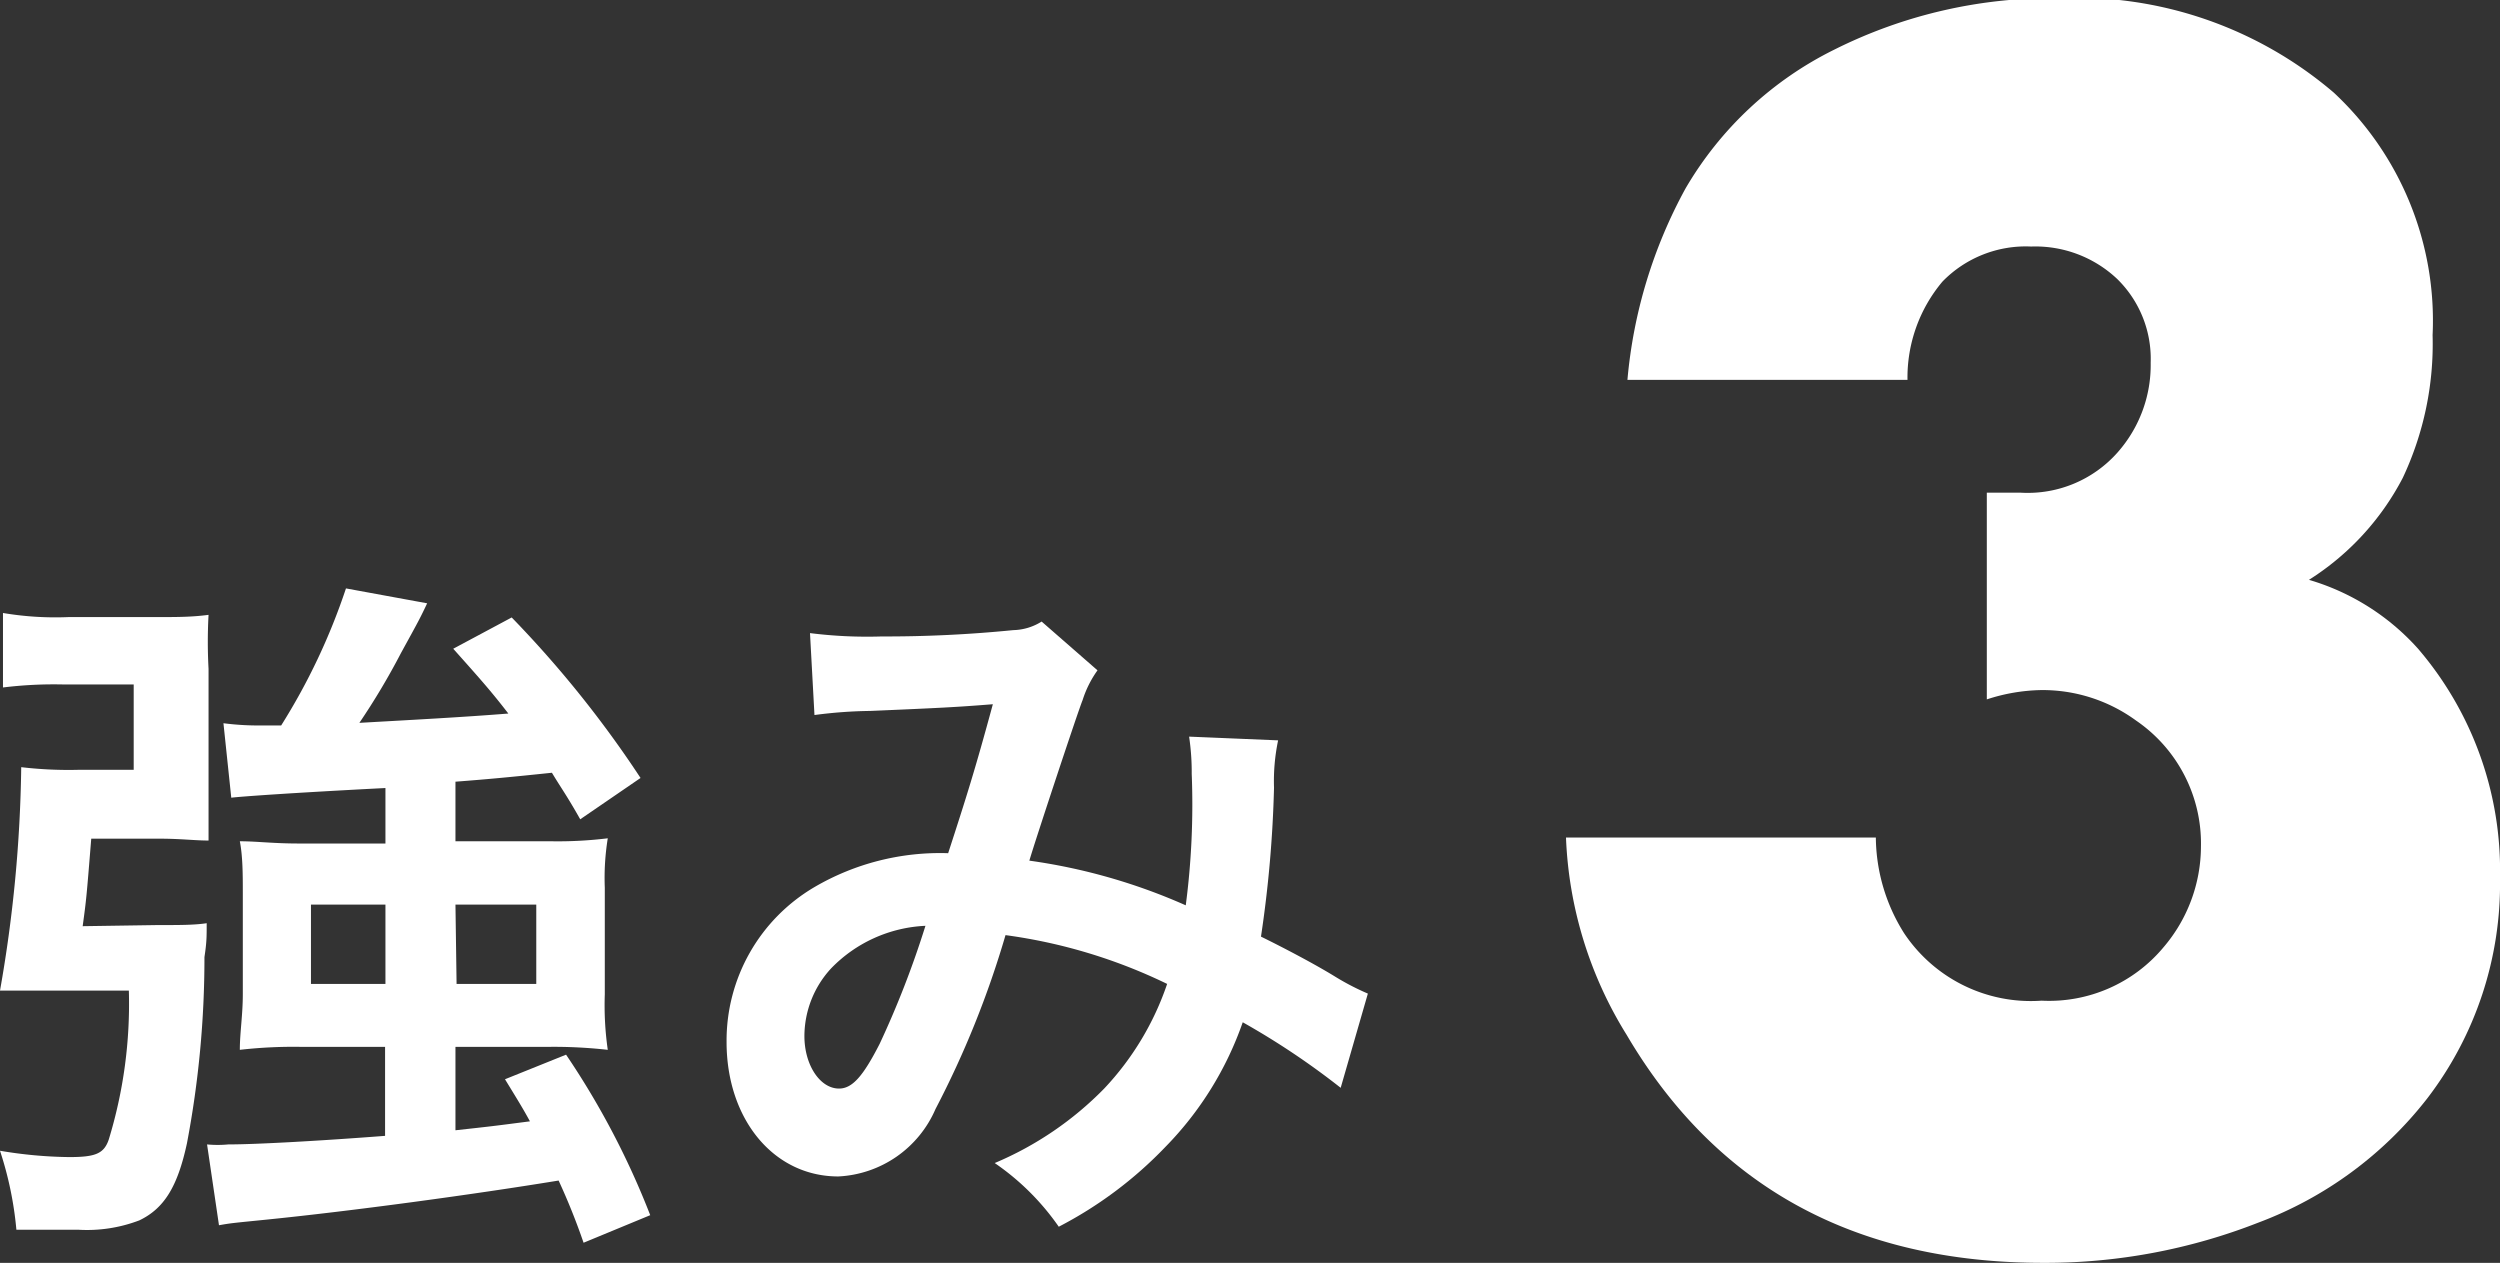
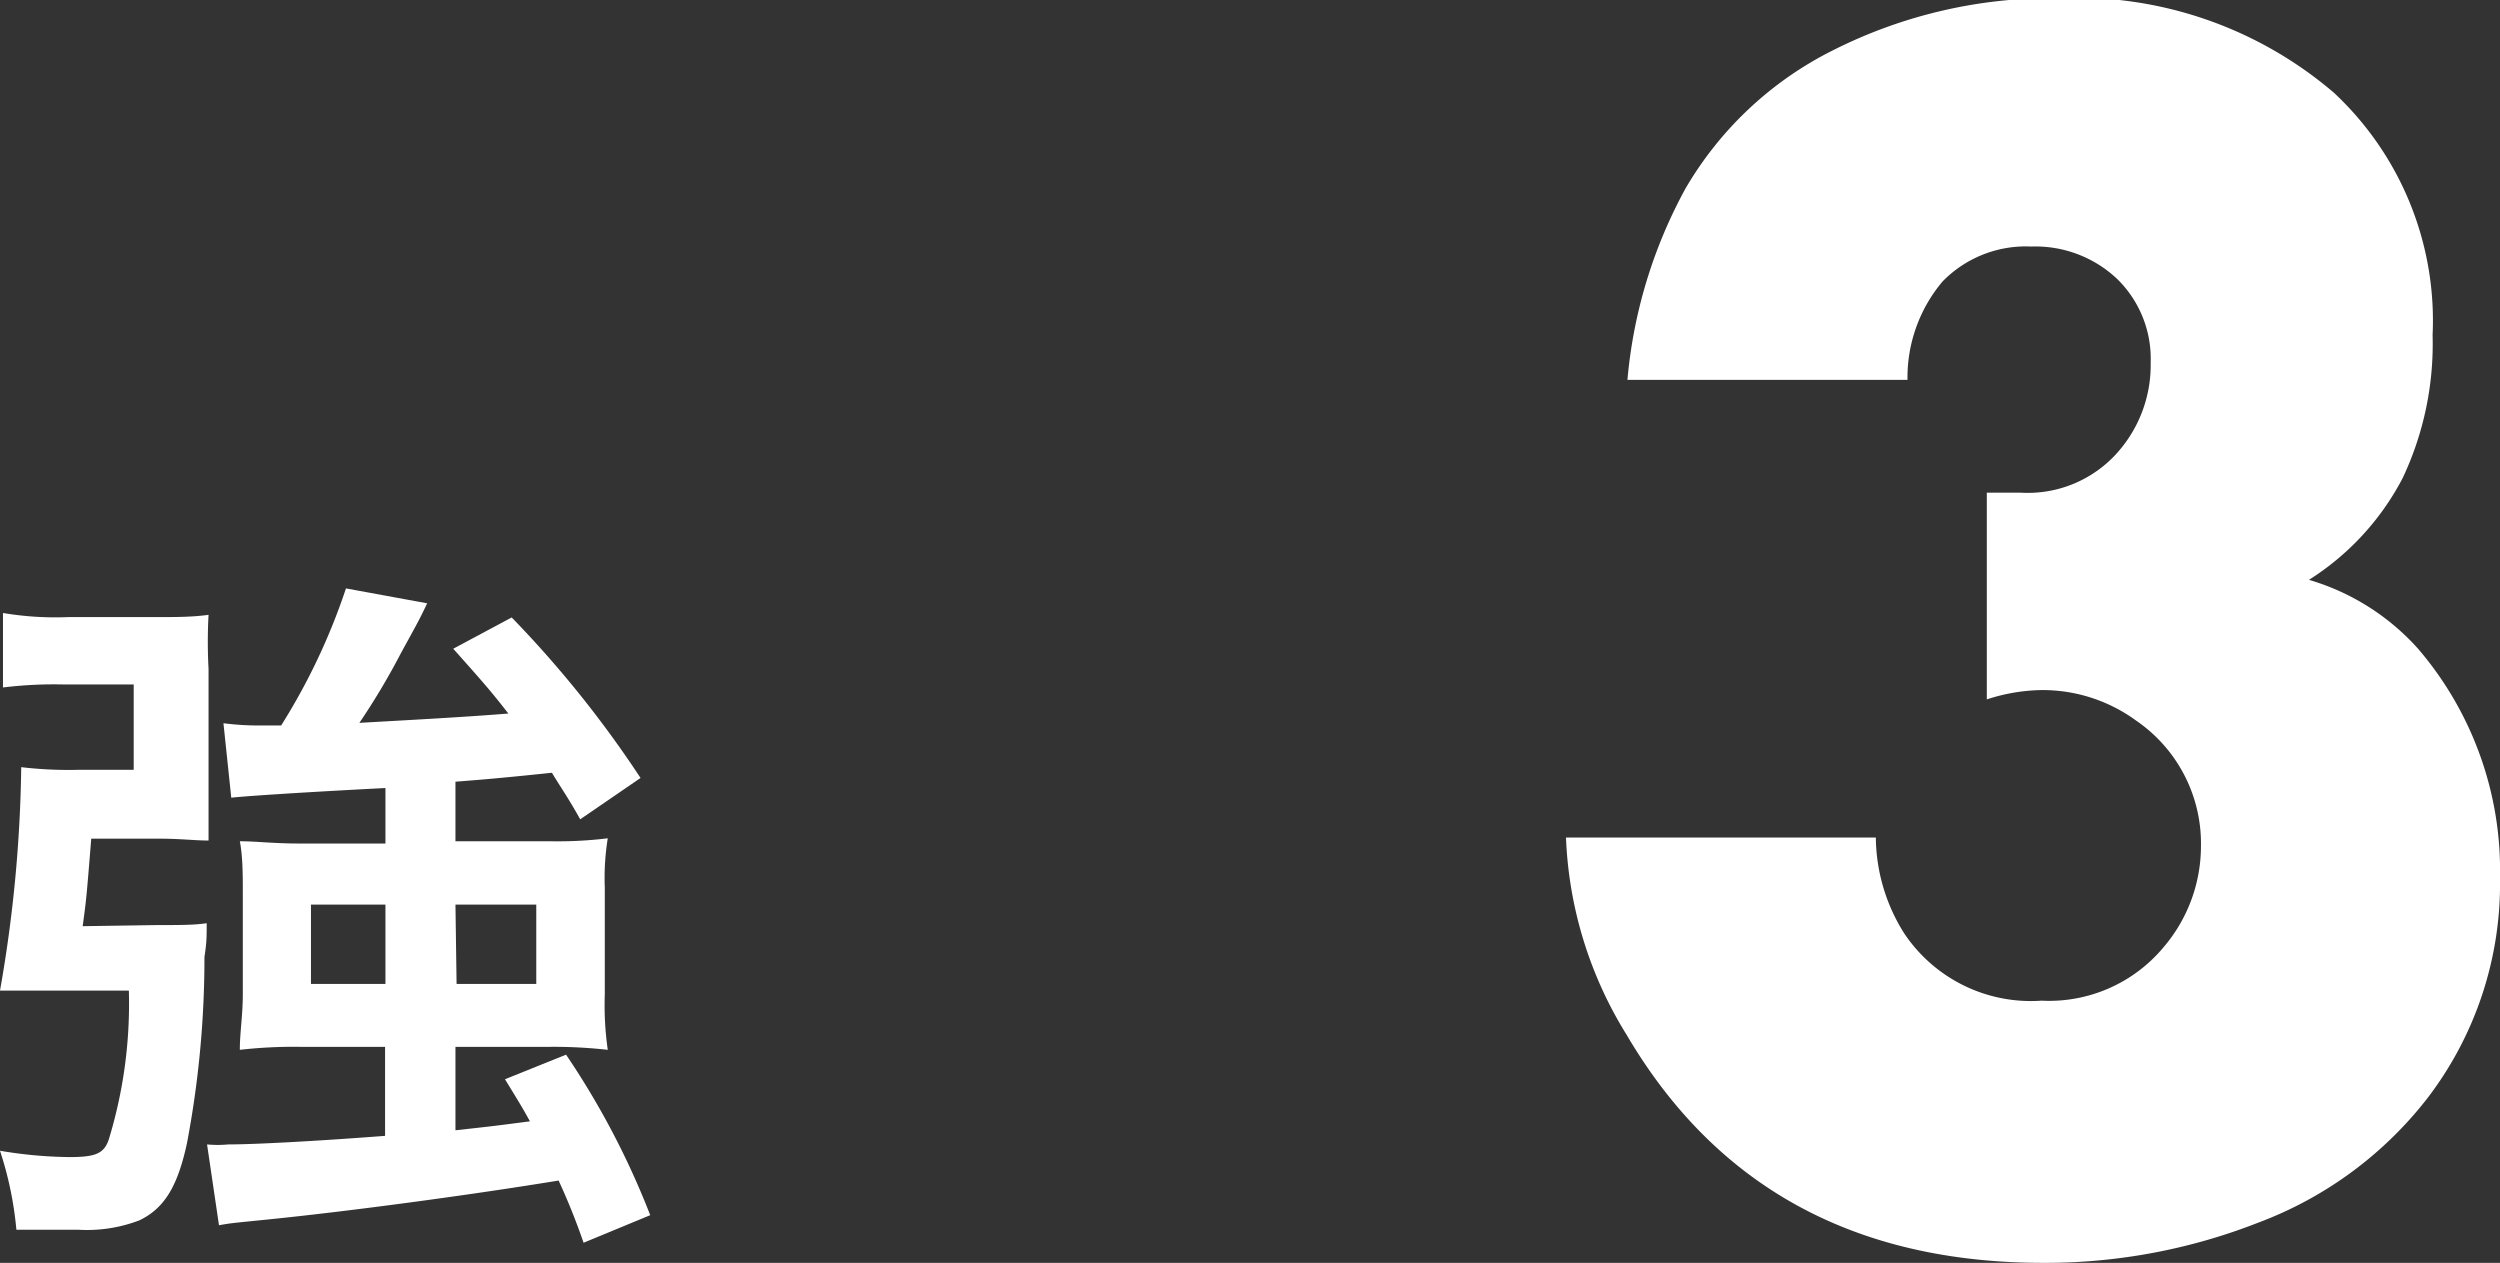
<svg xmlns="http://www.w3.org/2000/svg" viewBox="0 0 67.13 33.91">
  <rect x="0" y="0" width="67.13" height="33.91" fill="#333333" stroke="none" />
  <defs>
    <style>.cls-1{fill:#fff;}</style>
  </defs>
  <title>strength_03</title>
  <g id="レイヤー_2" data-name="レイヤー 2">
    <g id="レイヤー_1-2" data-name="レイヤー 1">
      <path class="cls-1" d="M53.35,18.78V13.23c.41,0,.72,0,.92,0a3.22,3.22,0,0,0,2.59-1.08,3.54,3.54,0,0,0,.89-2.41,3,3,0,0,0-.9-2.25,3.2,3.2,0,0,0-2.31-.87,3.12,3.12,0,0,0-2.38.94,4,4,0,0,0-.94,2.64H43.7a13.09,13.09,0,0,1,1.56-5.14,9.5,9.5,0,0,1,4-3.73,13.05,13.05,0,0,1,6-1.38,10.63,10.63,0,0,1,7.41,2.54A8.37,8.37,0,0,1,65.32,9a8.44,8.44,0,0,1-.8,3.83A7.13,7.13,0,0,1,62,15.57a6.32,6.32,0,0,1,2.93,1.85,9.15,9.15,0,0,1,2.2,6.15,9.47,9.47,0,0,1-1.95,5.92,10.33,10.33,0,0,1-4.54,3.34,15.64,15.64,0,0,1-5.77,1.08q-7.59,0-11.19-6.12a10.82,10.82,0,0,1-1.63-5.3h8.32a4.89,4.89,0,0,0,.76,2.57,4.09,4.09,0,0,0,3.69,1.81,4,4,0,0,0,3.28-1.44,4.18,4.18,0,0,0,1-2.69,4,4,0,0,0-1.74-3.39,4.26,4.26,0,0,0-2.55-.82A4.94,4.94,0,0,0,53.35,18.78Z" />
      <path class="cls-1" d="M4.22,24.84c.62,0,1,0,1.33-.05,0,.38,0,.51-.06.91a26.68,26.68,0,0,1-.47,5c-.25,1.16-.61,1.75-1.28,2.07a3.94,3.94,0,0,1-1.65.25c-.59,0-1.08,0-1.65,0A9.47,9.47,0,0,0,0,30.9a11.81,11.81,0,0,0,1.86.17c.7,0,.93-.09,1.06-.47a12.45,12.45,0,0,0,.54-4H1.31c-.51,0-.87,0-1.31,0a36.93,36.93,0,0,0,.57-6,10.85,10.85,0,0,0,1.58.07H3.59V18.38H1.73a11.2,11.2,0,0,0-1.65.08v-2a8.44,8.44,0,0,0,1.76.11h2.3c.63,0,1,0,1.46-.06a13.39,13.39,0,0,0,0,1.45v2.85c0,.57,0,1.16,0,1.76-.38,0-.74-.05-1.34-.05H2.45c-.13,1.61-.13,1.61-.23,2.35Zm6.13-3.68c-2.52.13-3.91.23-4.14.26l-.21-2a7.2,7.2,0,0,0,1,.06l.55,0A16.94,16.94,0,0,0,9.29,15.8l2.18.4c-.2.42-.2.42-.7,1.33a18.8,18.8,0,0,1-1.12,1.88c1.41-.08,2.75-.15,4-.25-.44-.57-.72-.89-1.48-1.74l1.57-.84a29.28,29.28,0,0,1,3.46,4.31L15.58,22c-.36-.64-.52-.85-.76-1.25-1.05.11-1.67.17-2.59.24v1.6H14.8a11.06,11.06,0,0,0,1.52-.08,6.68,6.68,0,0,0-.08,1.33V26.7a8.41,8.41,0,0,0,.08,1.49,13.14,13.14,0,0,0-1.58-.08H12.23v2.24c1-.11,1-.11,2-.24-.19-.35-.34-.59-.67-1.13l1.64-.66a21.72,21.72,0,0,1,2.26,4.31l-1.79.74A17.54,17.54,0,0,0,15,31.7c-2.32.38-5.57.82-7.85,1.05-.89.09-.93.09-1.27.15l-.32-2.17a3,3,0,0,0,.57,0c.77,0,2.52-.1,4.21-.23V28.11H8.07a12.74,12.74,0,0,0-1.63.08c0-.46.08-.93.08-1.5V24c0-.5,0-1-.08-1.41.47,0,.87.06,1.6.06h2.31Zm-2,3.13v2.13h2V24.29Zm3.91,2.13H14.4V24.29H12.23Z" />
-       <path class="cls-1" d="M21.75,17a12.23,12.23,0,0,0,1.92.09,34.48,34.48,0,0,0,3.54-.17,1.49,1.49,0,0,0,.76-.23L29.47,18a2.84,2.84,0,0,0-.4.8c-.1.23-1.26,3.73-1.43,4.31a15.66,15.66,0,0,1,4.2,1.2A20.84,20.84,0,0,0,32,20.78a6.5,6.5,0,0,0-.07-1l2.39.1a5.34,5.34,0,0,0-.11,1.27,32.2,32.2,0,0,1-.35,4c.61.3,1.45.74,2,1.08a6.73,6.73,0,0,0,.87.45L36,29.21a20.52,20.52,0,0,0-2.63-1.76,9,9,0,0,1-2.07,3.34,10.9,10.9,0,0,1-2.87,2.15,6.71,6.71,0,0,0-1.72-1.71,9,9,0,0,0,2.94-2,7.69,7.69,0,0,0,1.69-2.81A14.3,14.3,0,0,0,27,25.11a25.56,25.56,0,0,1-1.88,4.67,3,3,0,0,1-2.61,1.81c-1.74,0-3-1.54-3-3.61a4.78,4.78,0,0,1,2.36-4.16,6.68,6.68,0,0,1,3.59-.91c.49-1.51.72-2.23,1.2-4-1,.08-1.43.1-3.29.18a12.26,12.26,0,0,0-1.5.11Zm.57,9a2.69,2.69,0,0,0-.72,1.82c0,.78.42,1.41.93,1.41.36,0,.65-.34,1.09-1.2a25.24,25.24,0,0,0,1.23-3.17A3.76,3.76,0,0,0,22.32,26Z" />
    </g>
  </g>
</svg>